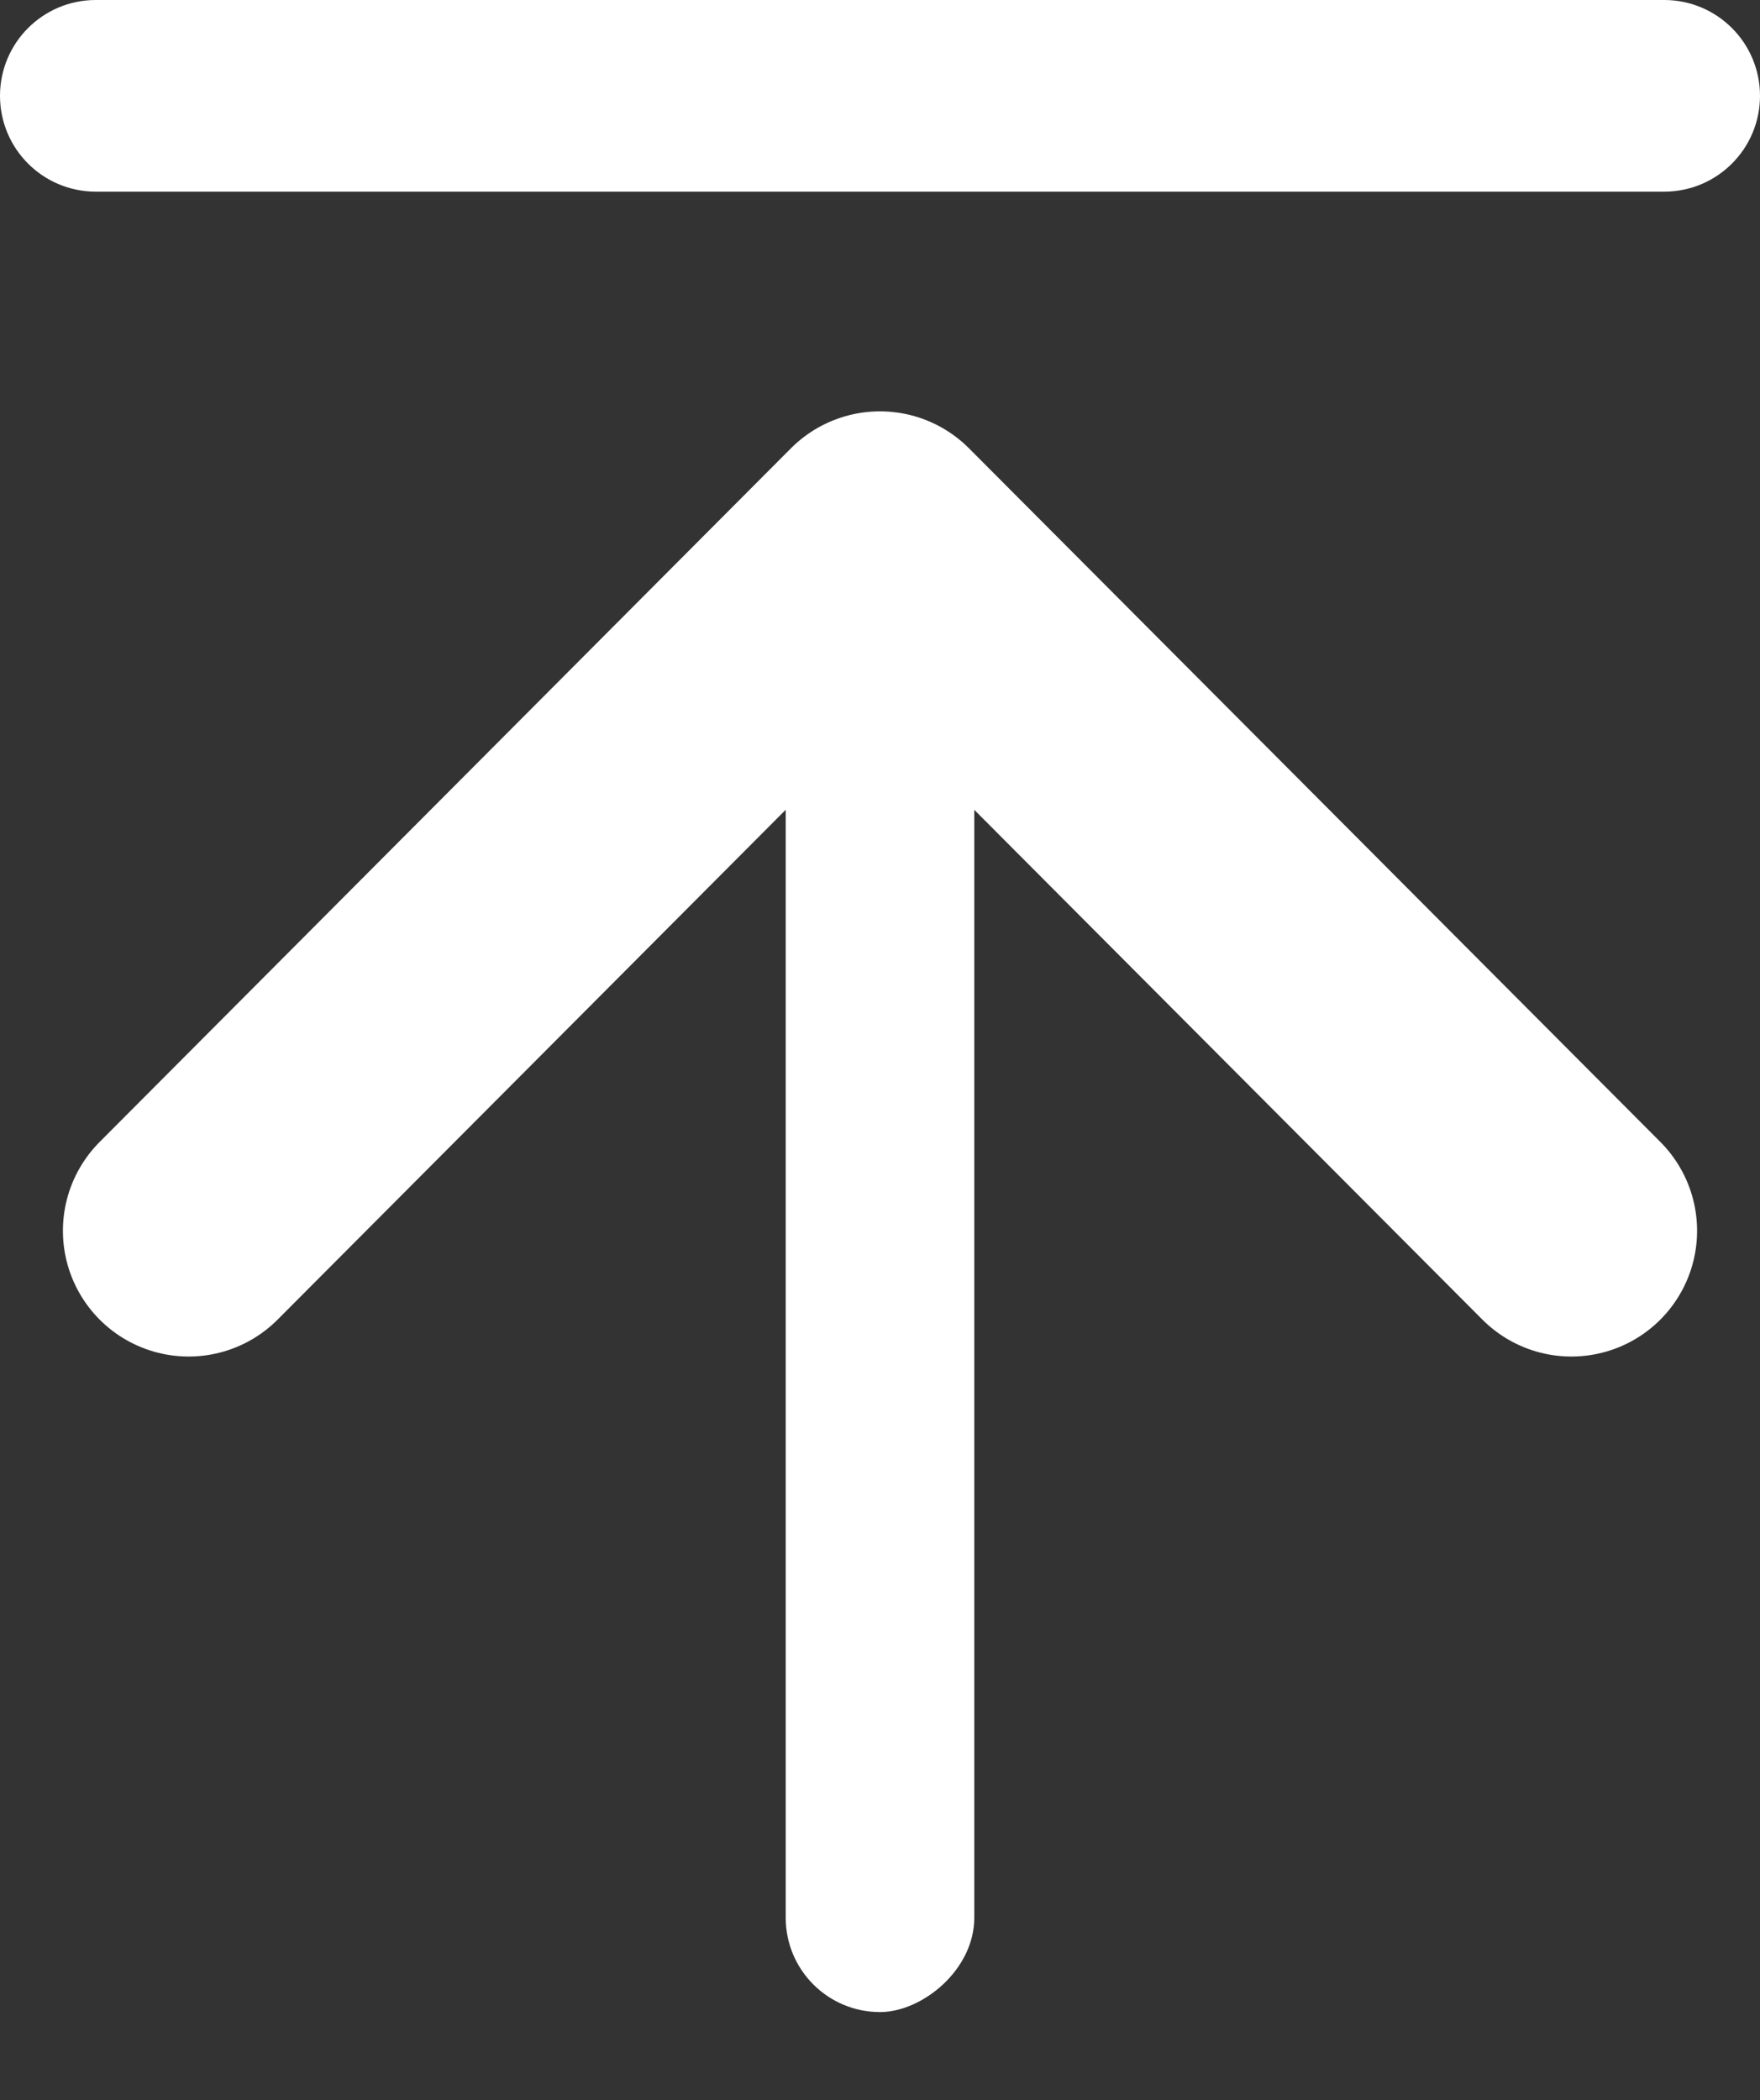
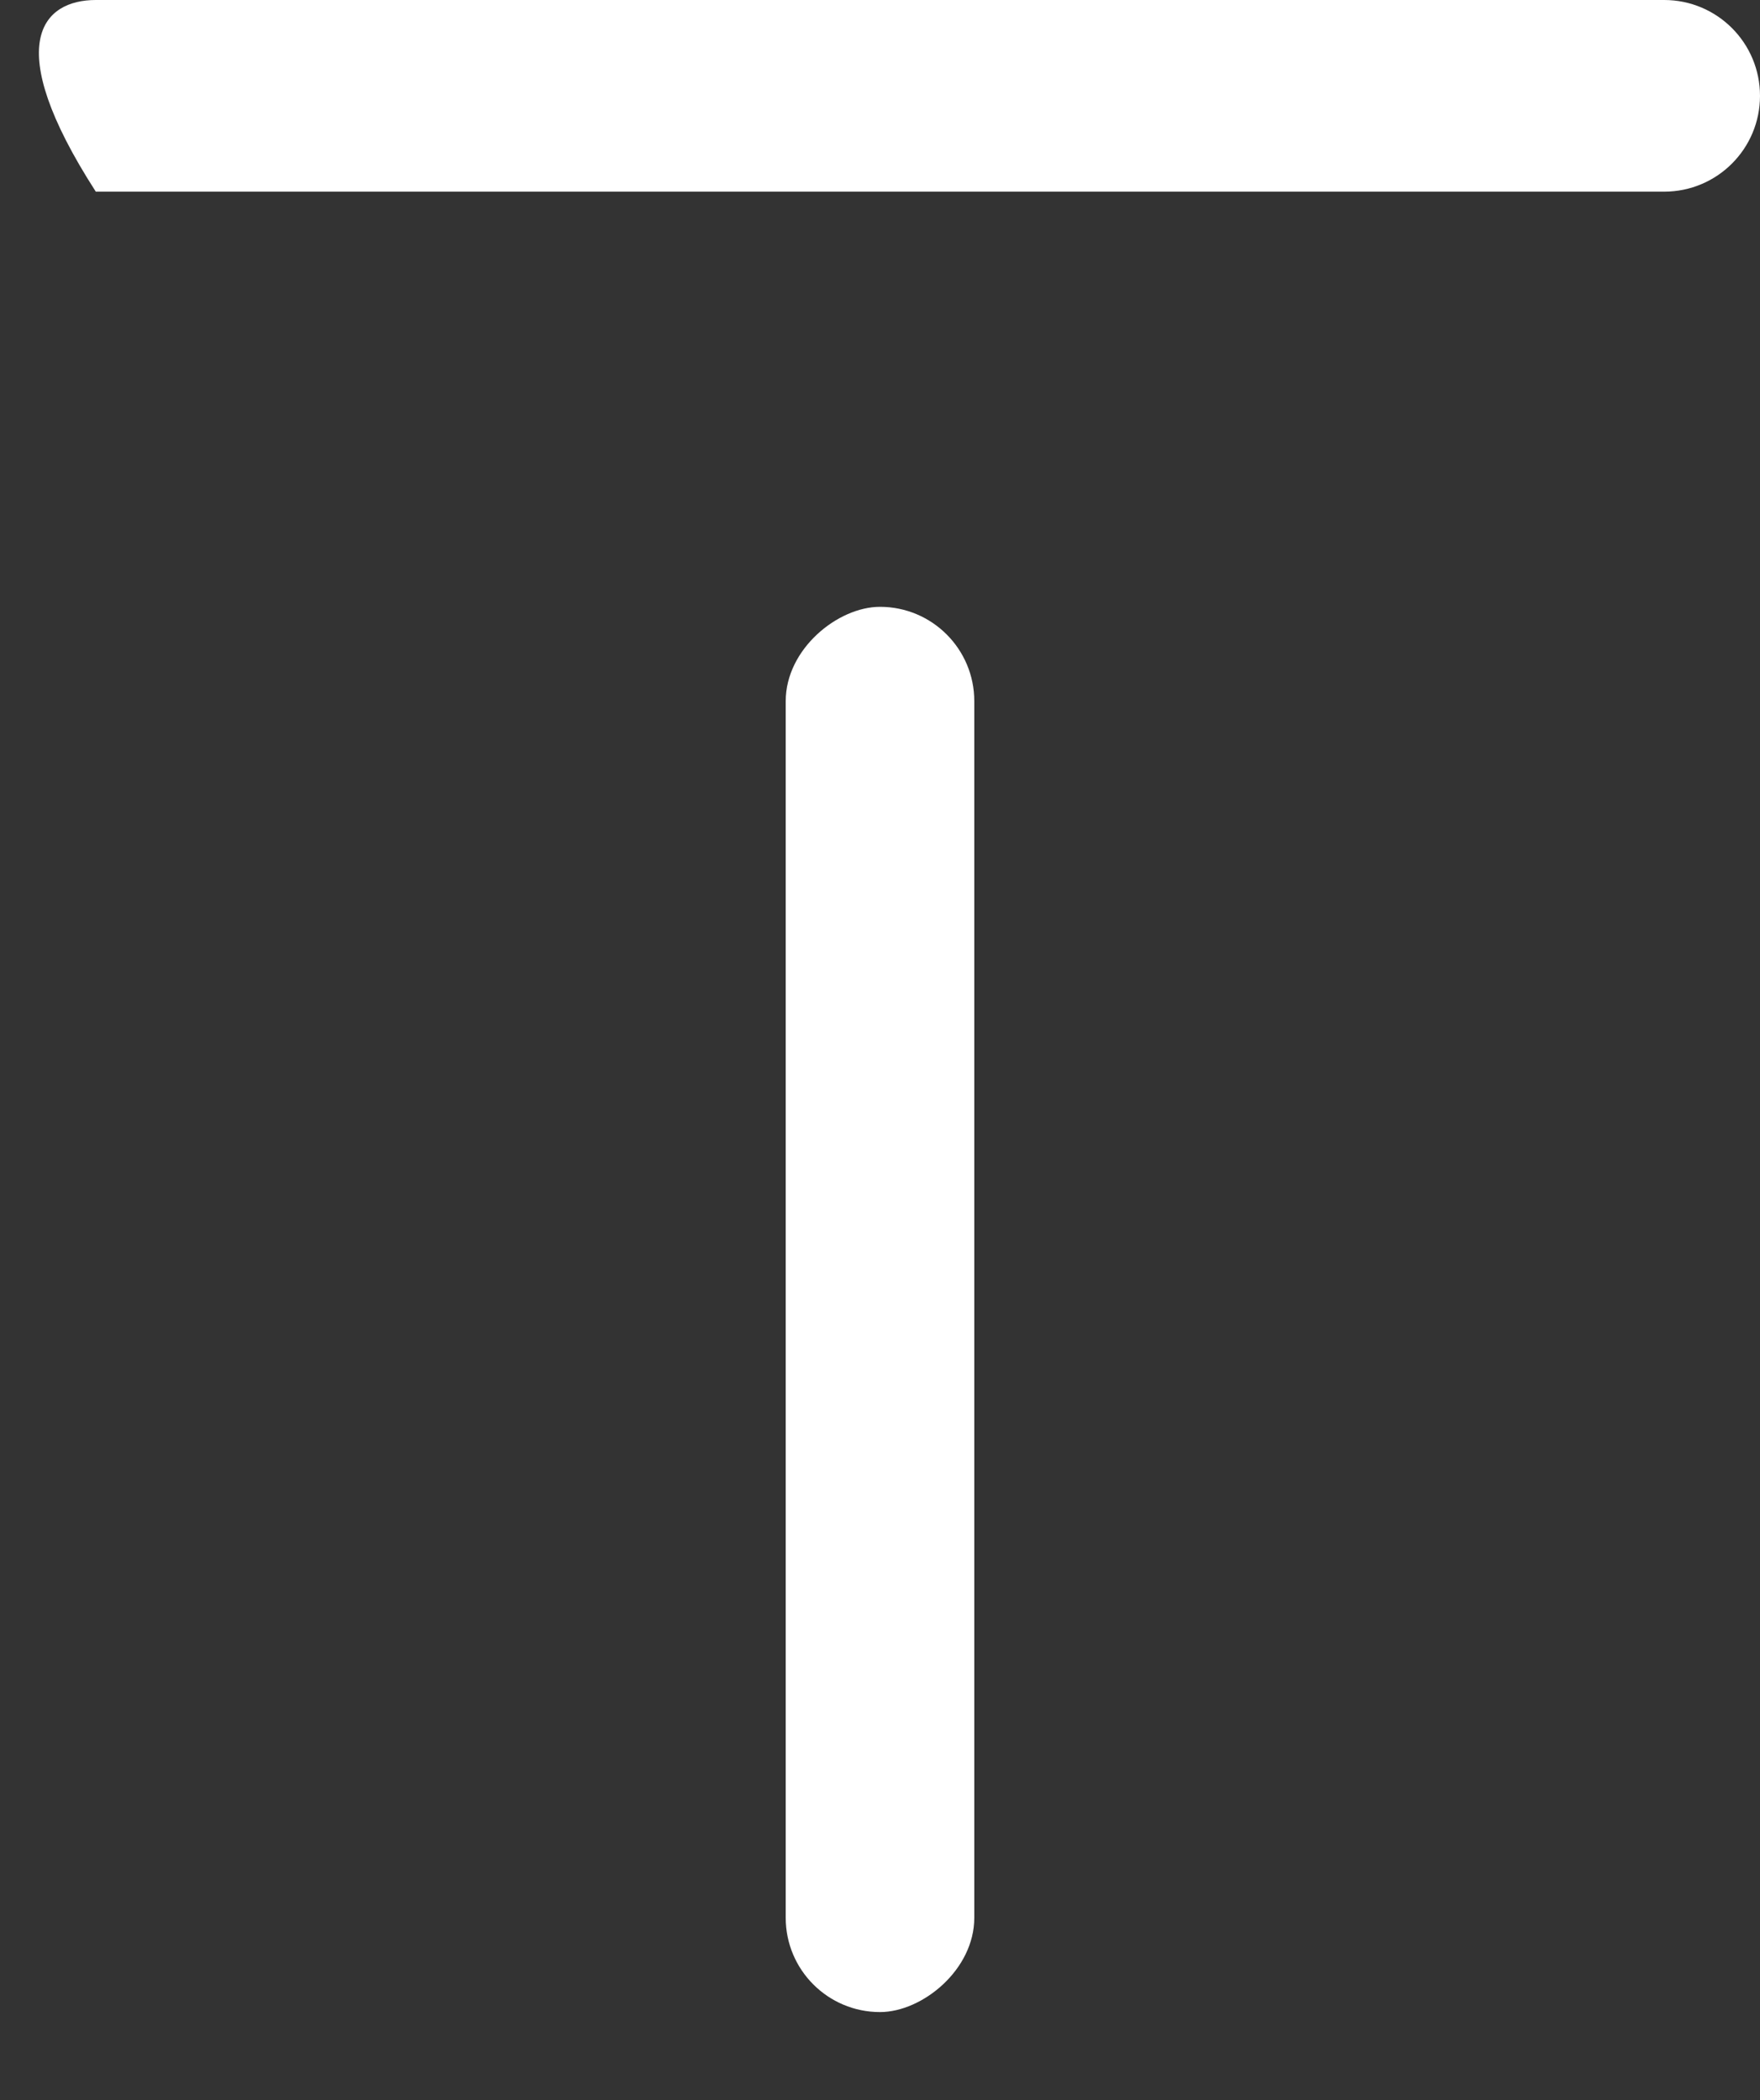
<svg xmlns="http://www.w3.org/2000/svg" width="28px" height="33.402px" viewBox="0 0 28 33.402" version="1.1">
  <rect x="0" y="0" width="28" height="33.402" fill="#333333" stroke="none" />
  <title>编组 10备份 3</title>
  <g id="页面-1" stroke="none" stroke-width="1" fill="none" fill-rule="evenodd">
    <g id="画板" transform="translate(-512.25, -890.75)">
      <g id="编组-10备份-3" transform="translate(526.25, 906.75) rotate(-90) translate(-526.25, -906.75) translate(510.25, 892.75)">
-         <polyline id="矩形" stroke="#FFFFFF" stroke-width="4" stroke-linecap="round" stroke-linejoin="round" transform="translate(12.442, 14) rotate(-45) translate(-12.442, -14) " points="20.208 6.211 20.232 21.789 4.653 21.766" />
        <rect id="矩形" fill="#FFFFFF" x="0" y="12.5" width="22.349" height="3" rx="1.5" />
-         <path d="M18,12.476 L42.952,12.476 C43.794,12.476 44.476,13.158 44.476,14 C44.476,14.842 43.794,15.524 42.952,15.524 L18,15.524 C17.158,15.524 16.476,14.842 16.476,14 C16.476,13.158 17.158,12.476 18,12.476 Z" id="矩形备份-87" fill="#FFFFFF" transform="translate(30.476, 14) rotate(90) translate(-30.476, -14) " />
+         <path d="M18,12.476 L42.952,12.476 C43.794,12.476 44.476,13.158 44.476,14 C44.476,14.842 43.794,15.524 42.952,15.524 L18,15.524 C16.476,13.158 17.158,12.476 18,12.476 Z" id="矩形备份-87" fill="#FFFFFF" transform="translate(30.476, 14) rotate(90) translate(-30.476, -14) " />
      </g>
    </g>
  </g>
</svg>